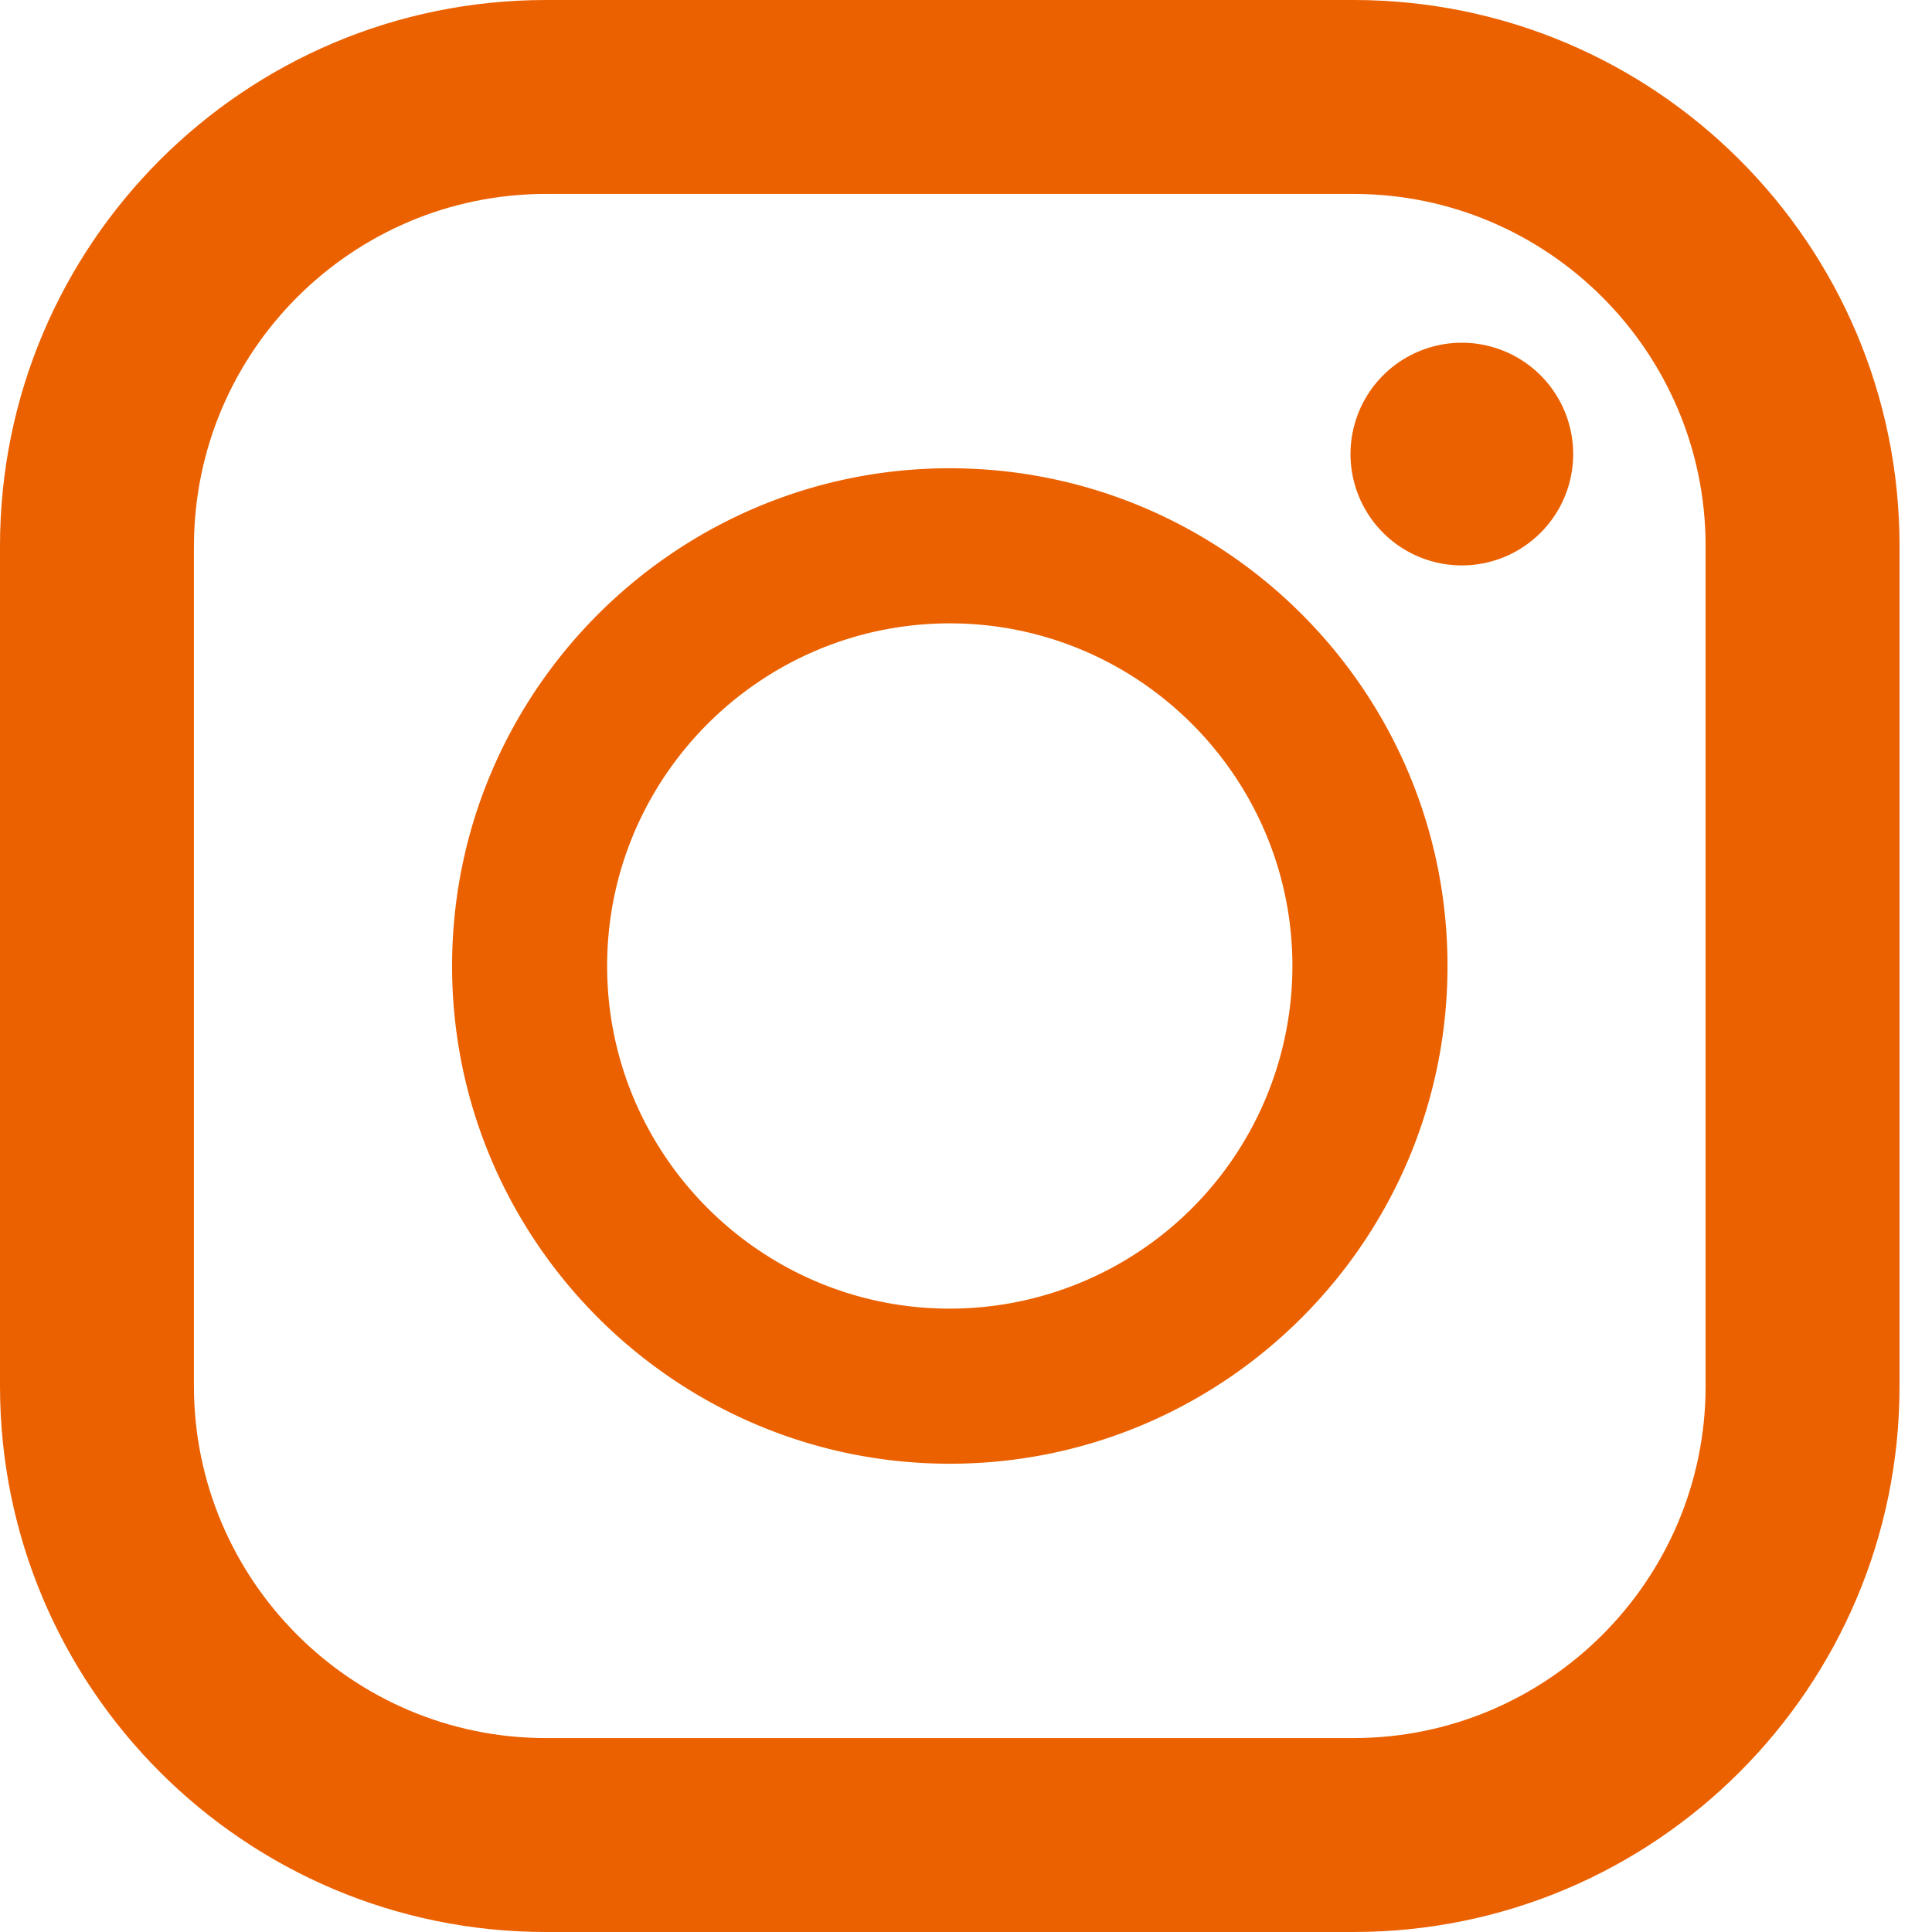
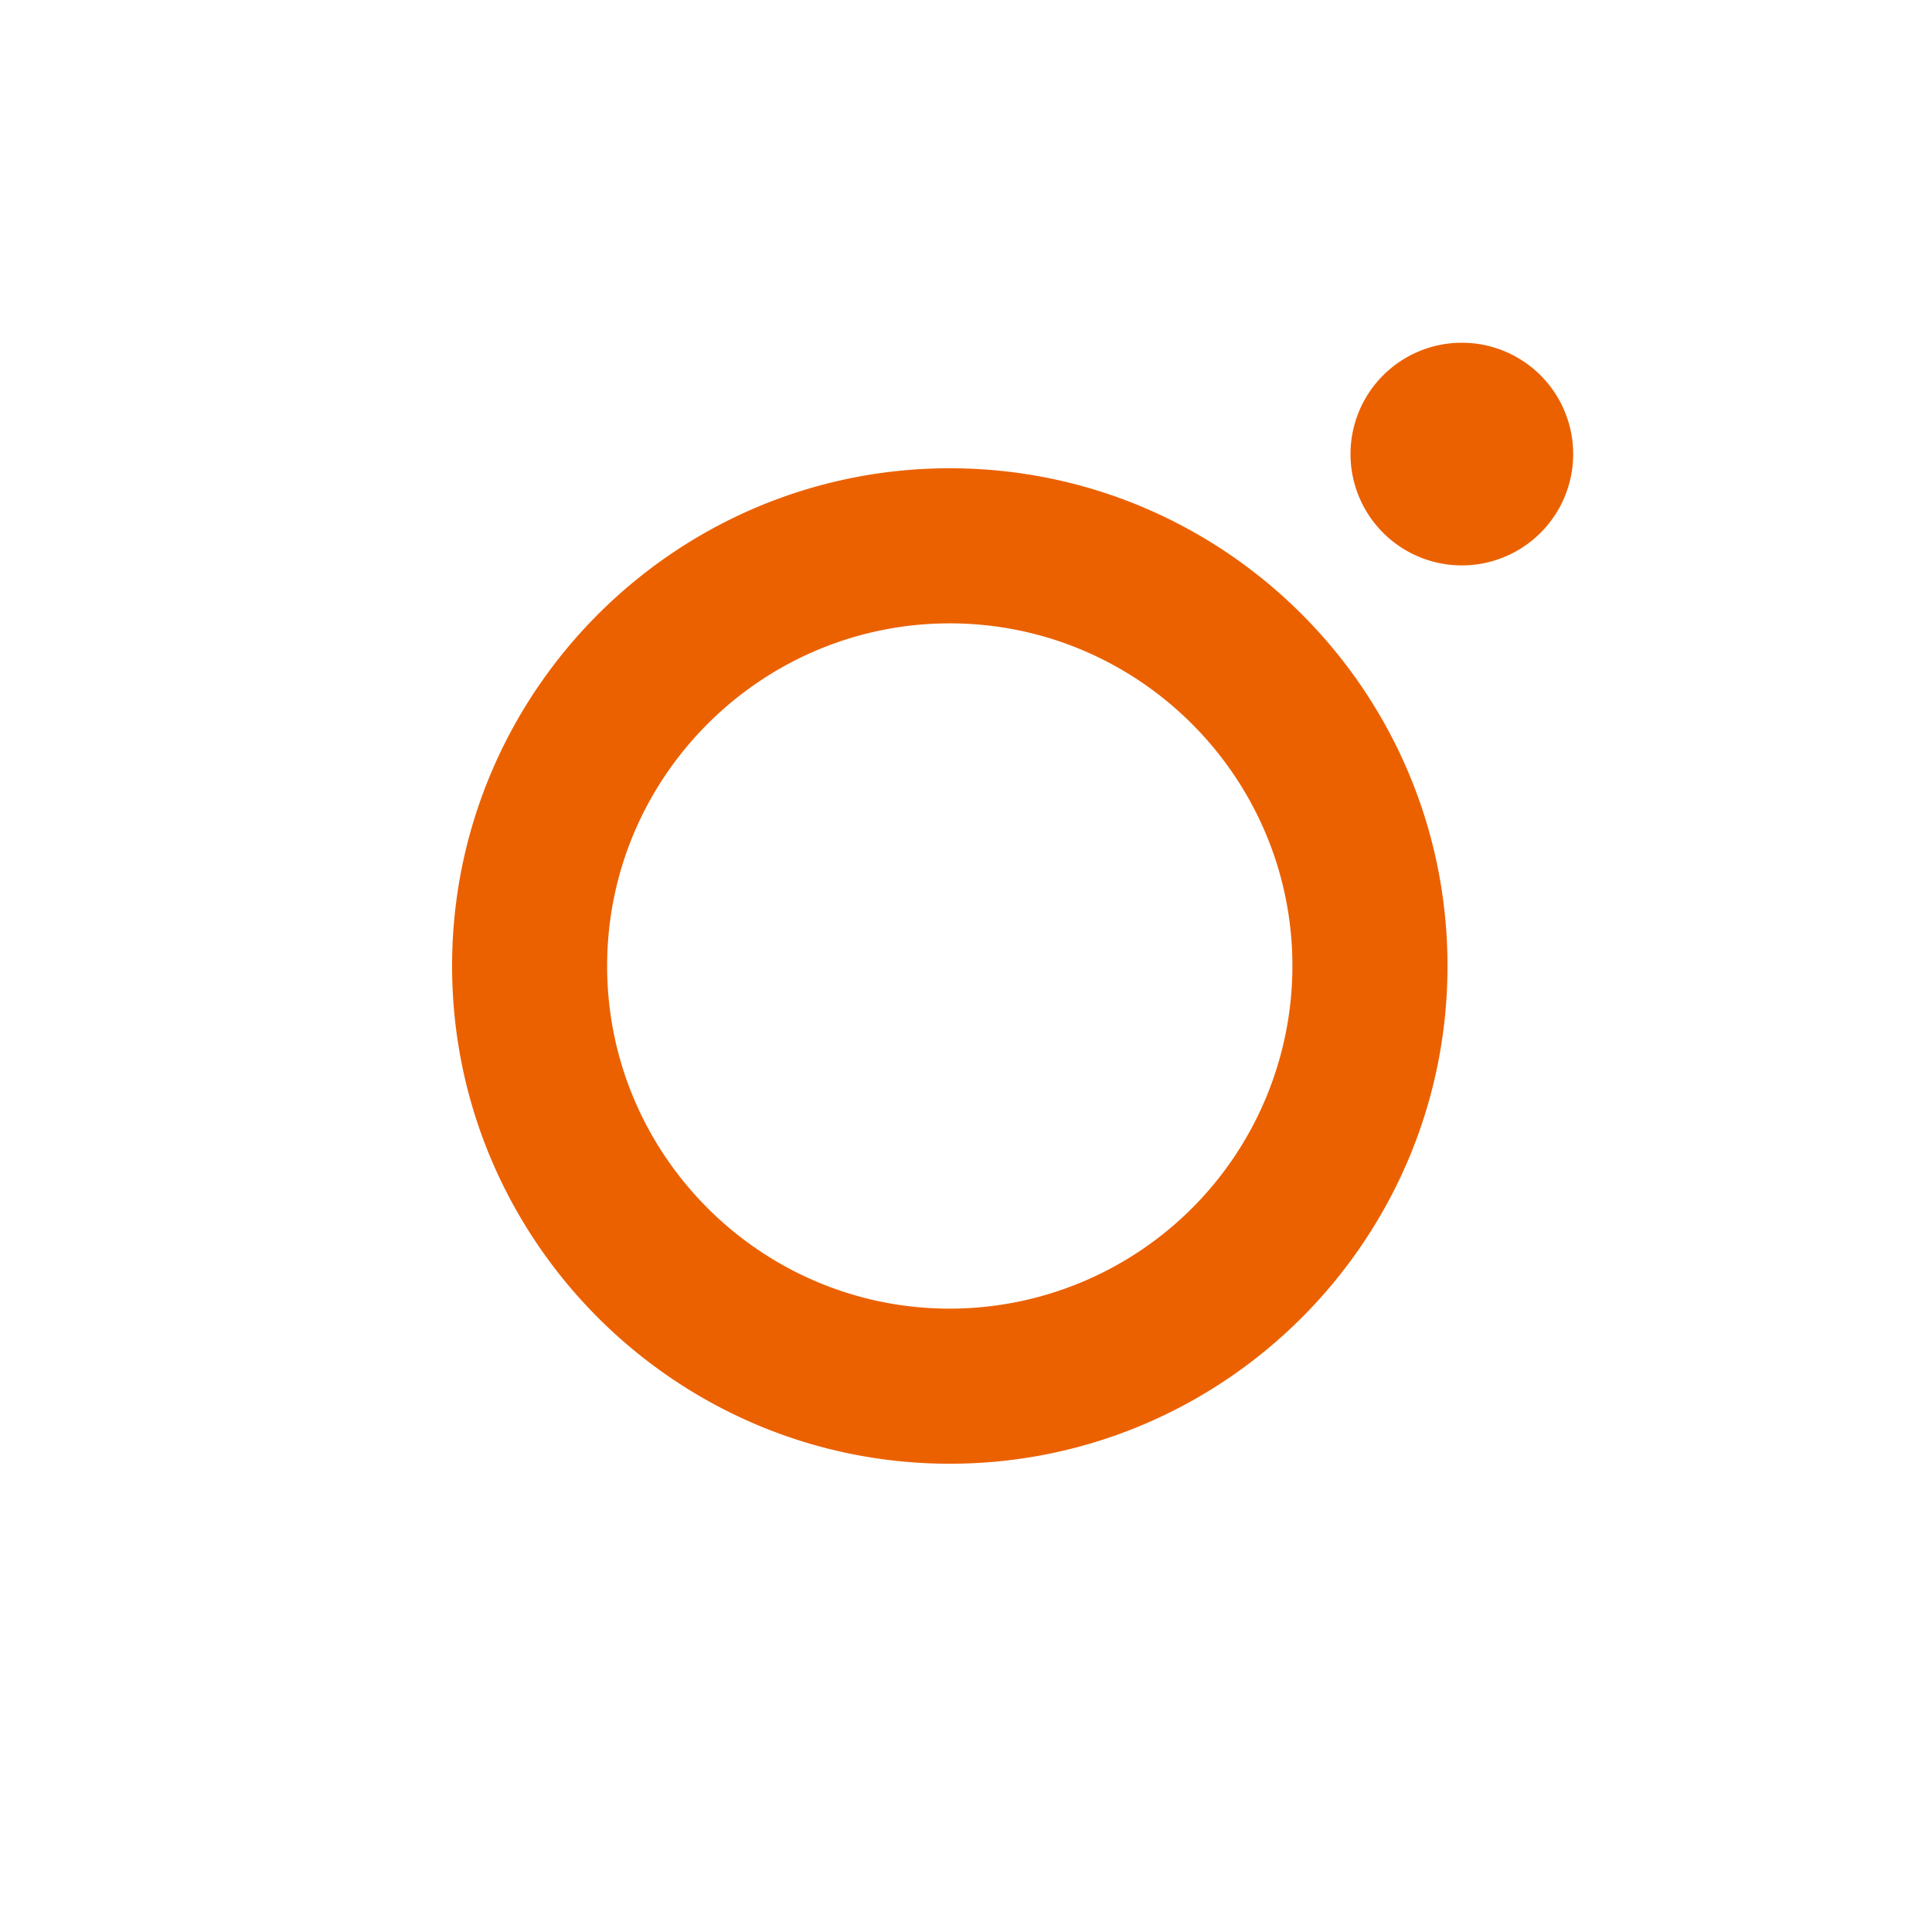
<svg xmlns="http://www.w3.org/2000/svg" width="40" height="40" fill="none">
-   <path d="M28.023 0H11.305C5.063 0 0 5.063 0 11.305v17.39C0 34.937 5.063 40 11.305 40h16.718c6.243 0 11.305-5.063 11.305-11.305v-17.39C39.328 5.063 34.273 0 28.023 0zM4.016 11.305c0-4.024 3.273-7.29 7.289-7.29h16.718c4.024 0 7.29 3.274 7.29 7.29v17.39c0 4.024-3.274 7.29-7.29 7.29H11.305c-4.024 0-7.29-3.274-7.29-7.29v-17.39z" fill="#EB6100" />
  <path d="M19.664 30.305c5.68 0 10.305-4.617 10.305-10.305S25.352 9.695 19.664 9.695C13.984 9.695 9.36 14.32 9.36 20s4.625 10.305 10.305 10.305zm0-17.399c3.906 0 7.094 3.18 7.094 7.094a7.098 7.098 0 0 1-7.094 7.094c-3.906 0-7.094-3.18-7.094-7.094s3.188-7.094 7.094-7.094zm10.602-1.2a2.305 2.305 0 1 0 0-4.61 2.305 2.305 0 0 0 0 4.61z" fill="#EB6100" />
</svg>